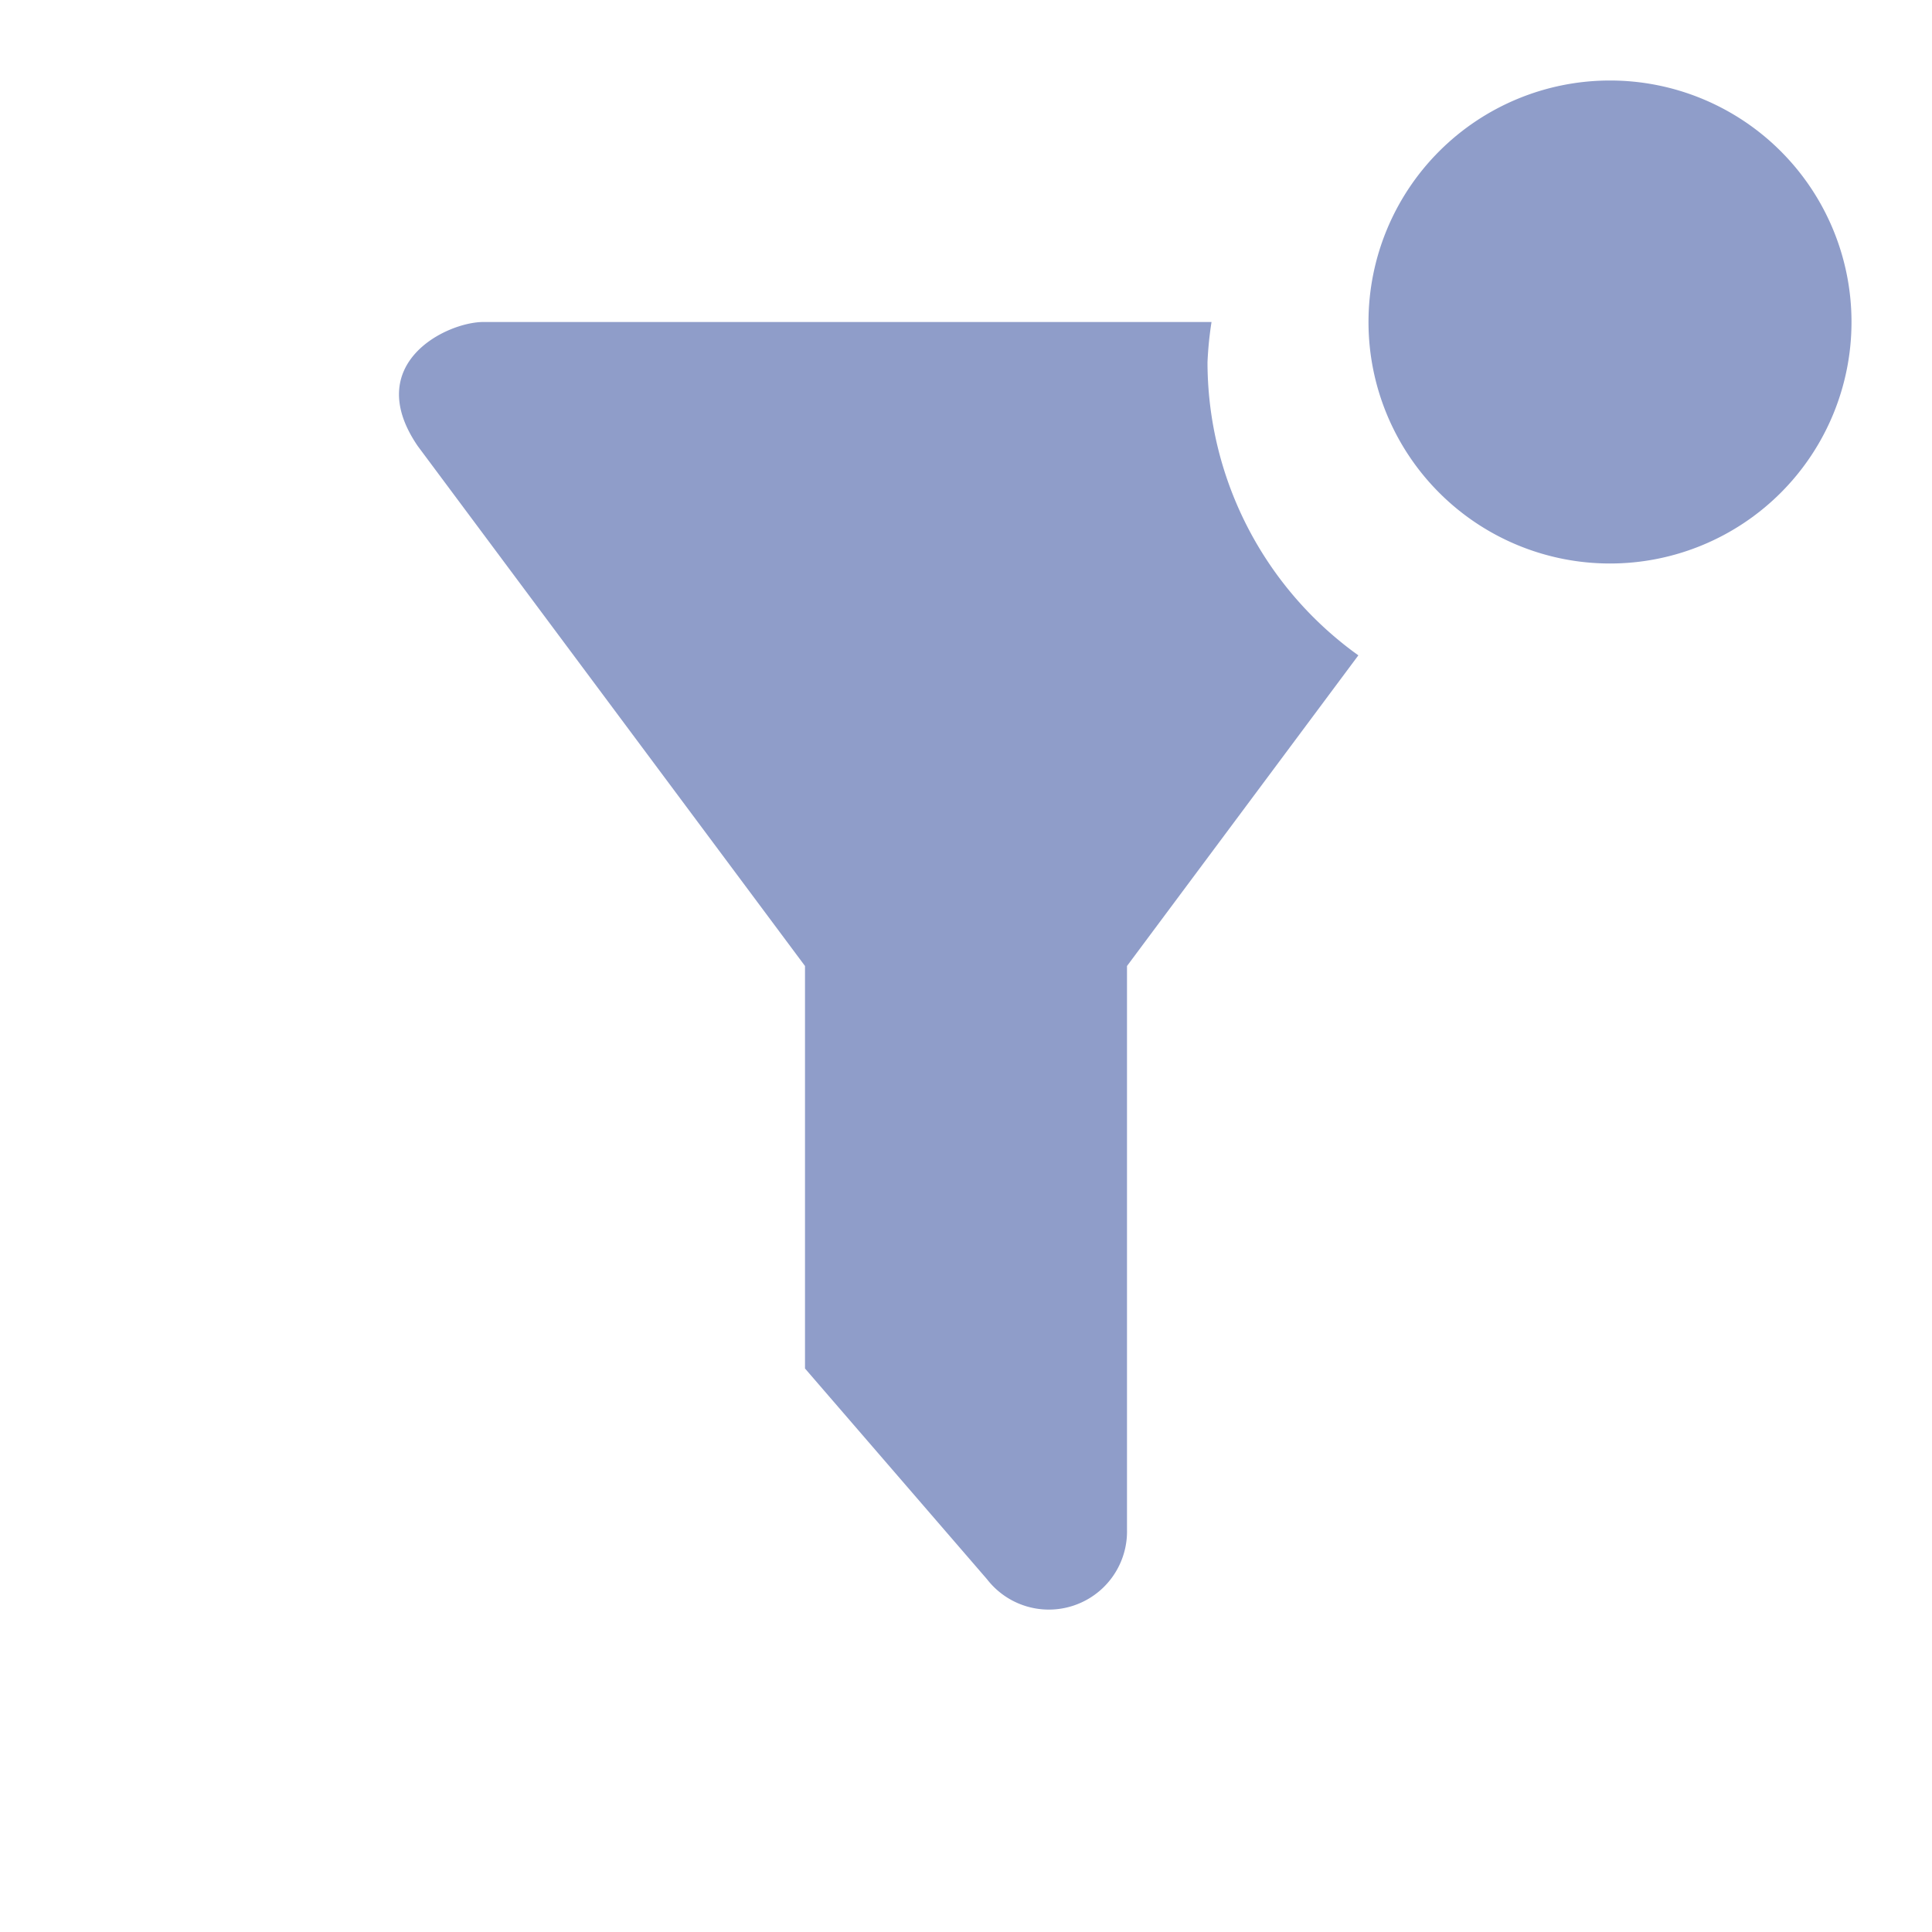
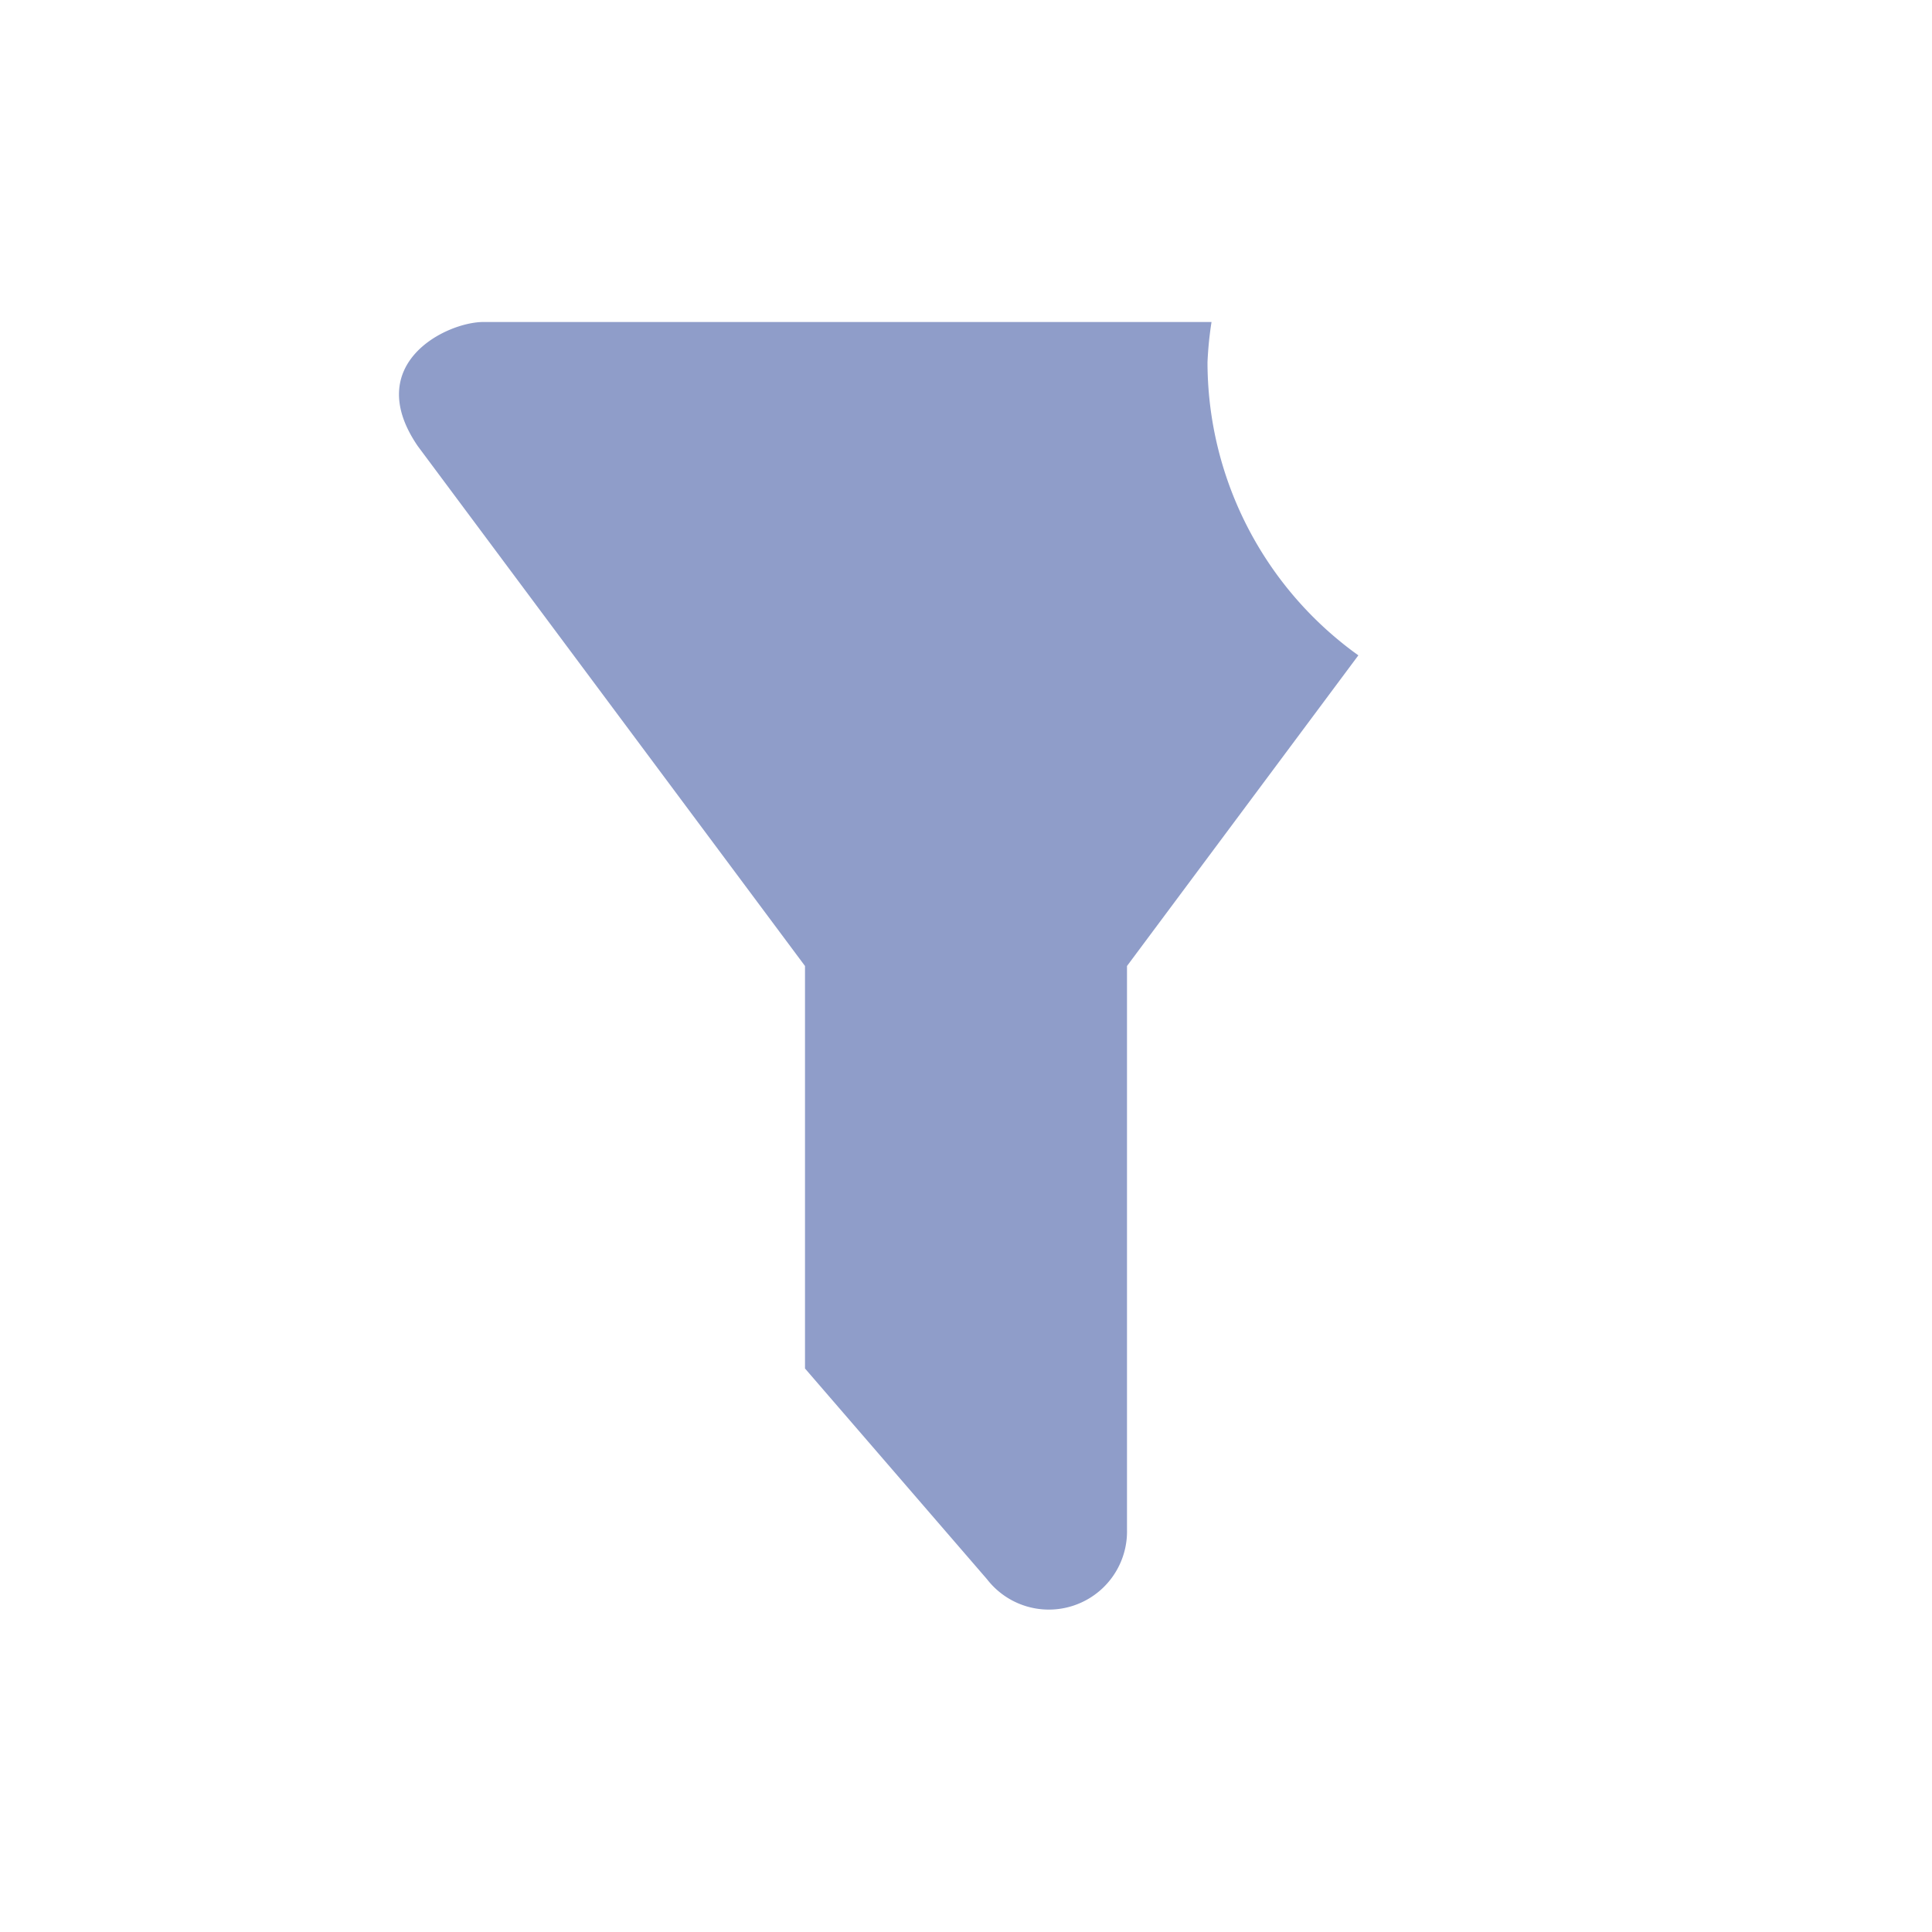
<svg xmlns="http://www.w3.org/2000/svg" viewBox="0 0 24 24">
-   <path d="M23,4a3,3,0,1,1-3-3A3,3,0,0,1,23,4Z" fill="#8f9dc9" />
  <path d="M16.874,8.141,14,12v7a.971.971,0,0,1-1.738.619L10,17V12L5.19,5.542C4.489,4.518,5.545,4,6.005,4h9.045A4.429,4.429,0,0,0,15,4.5,4.484,4.484,0,0,0,16.874,8.141Z" fill="#8f9dc9" />
</svg>